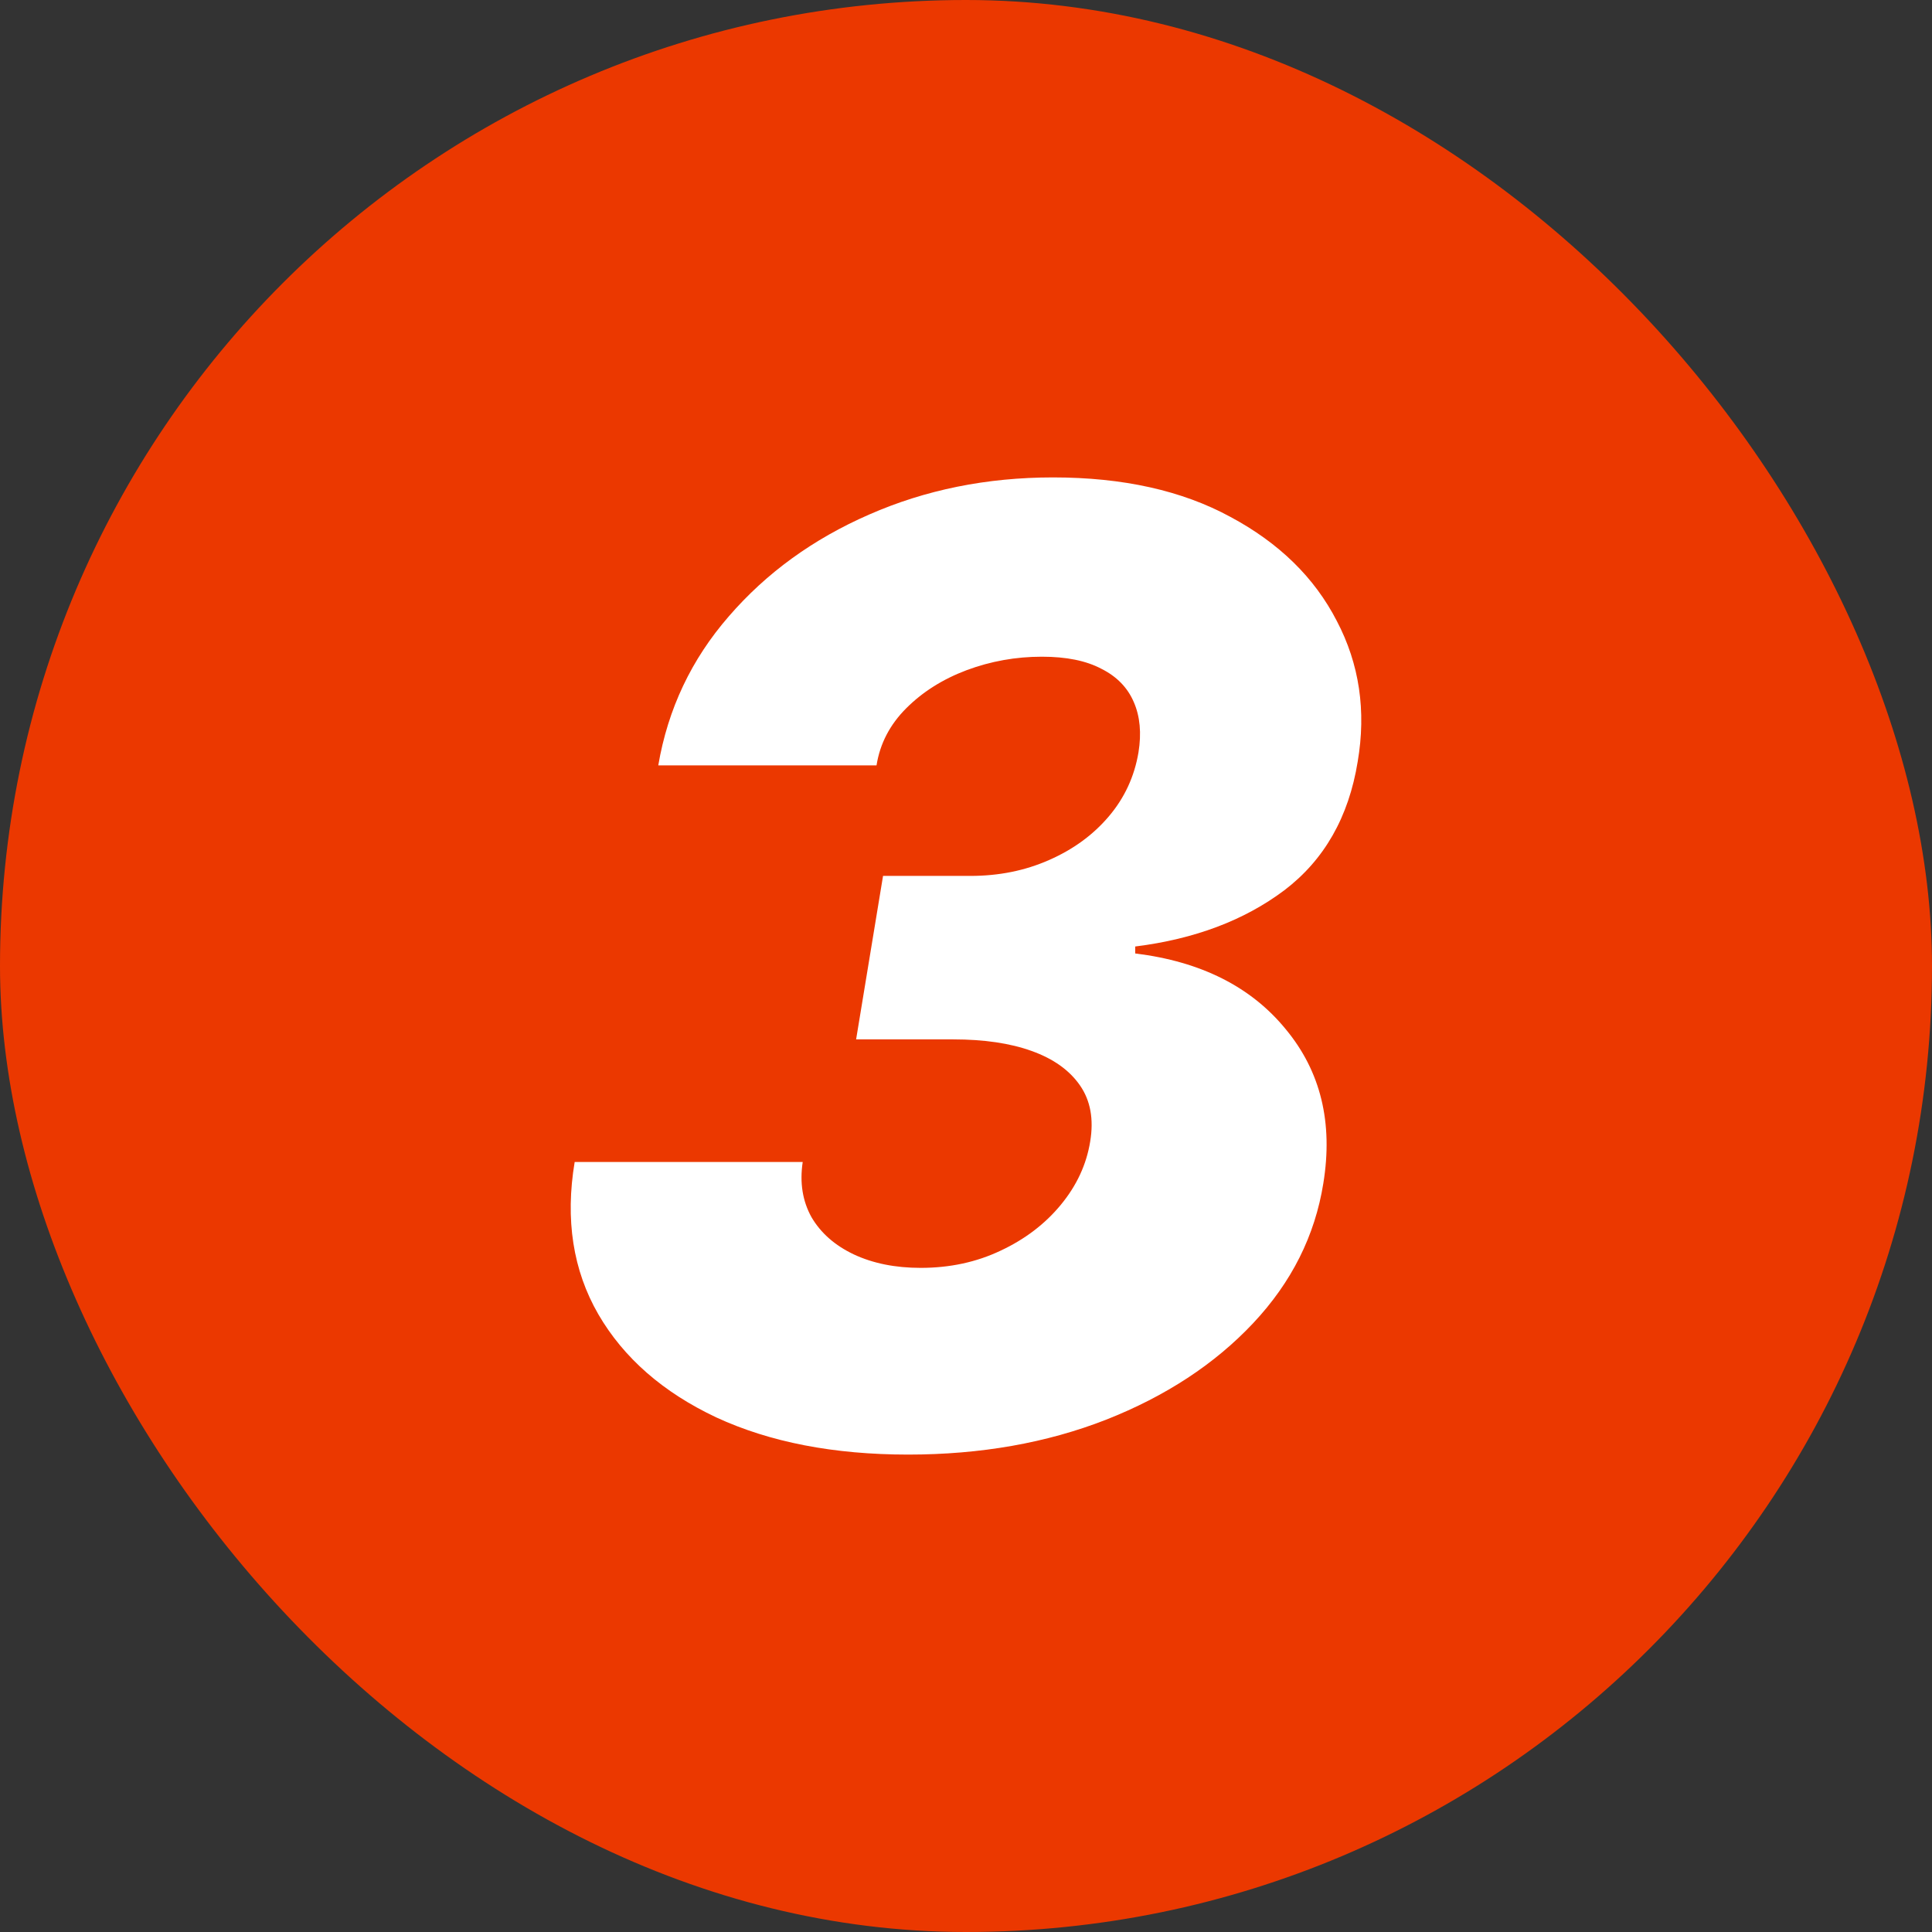
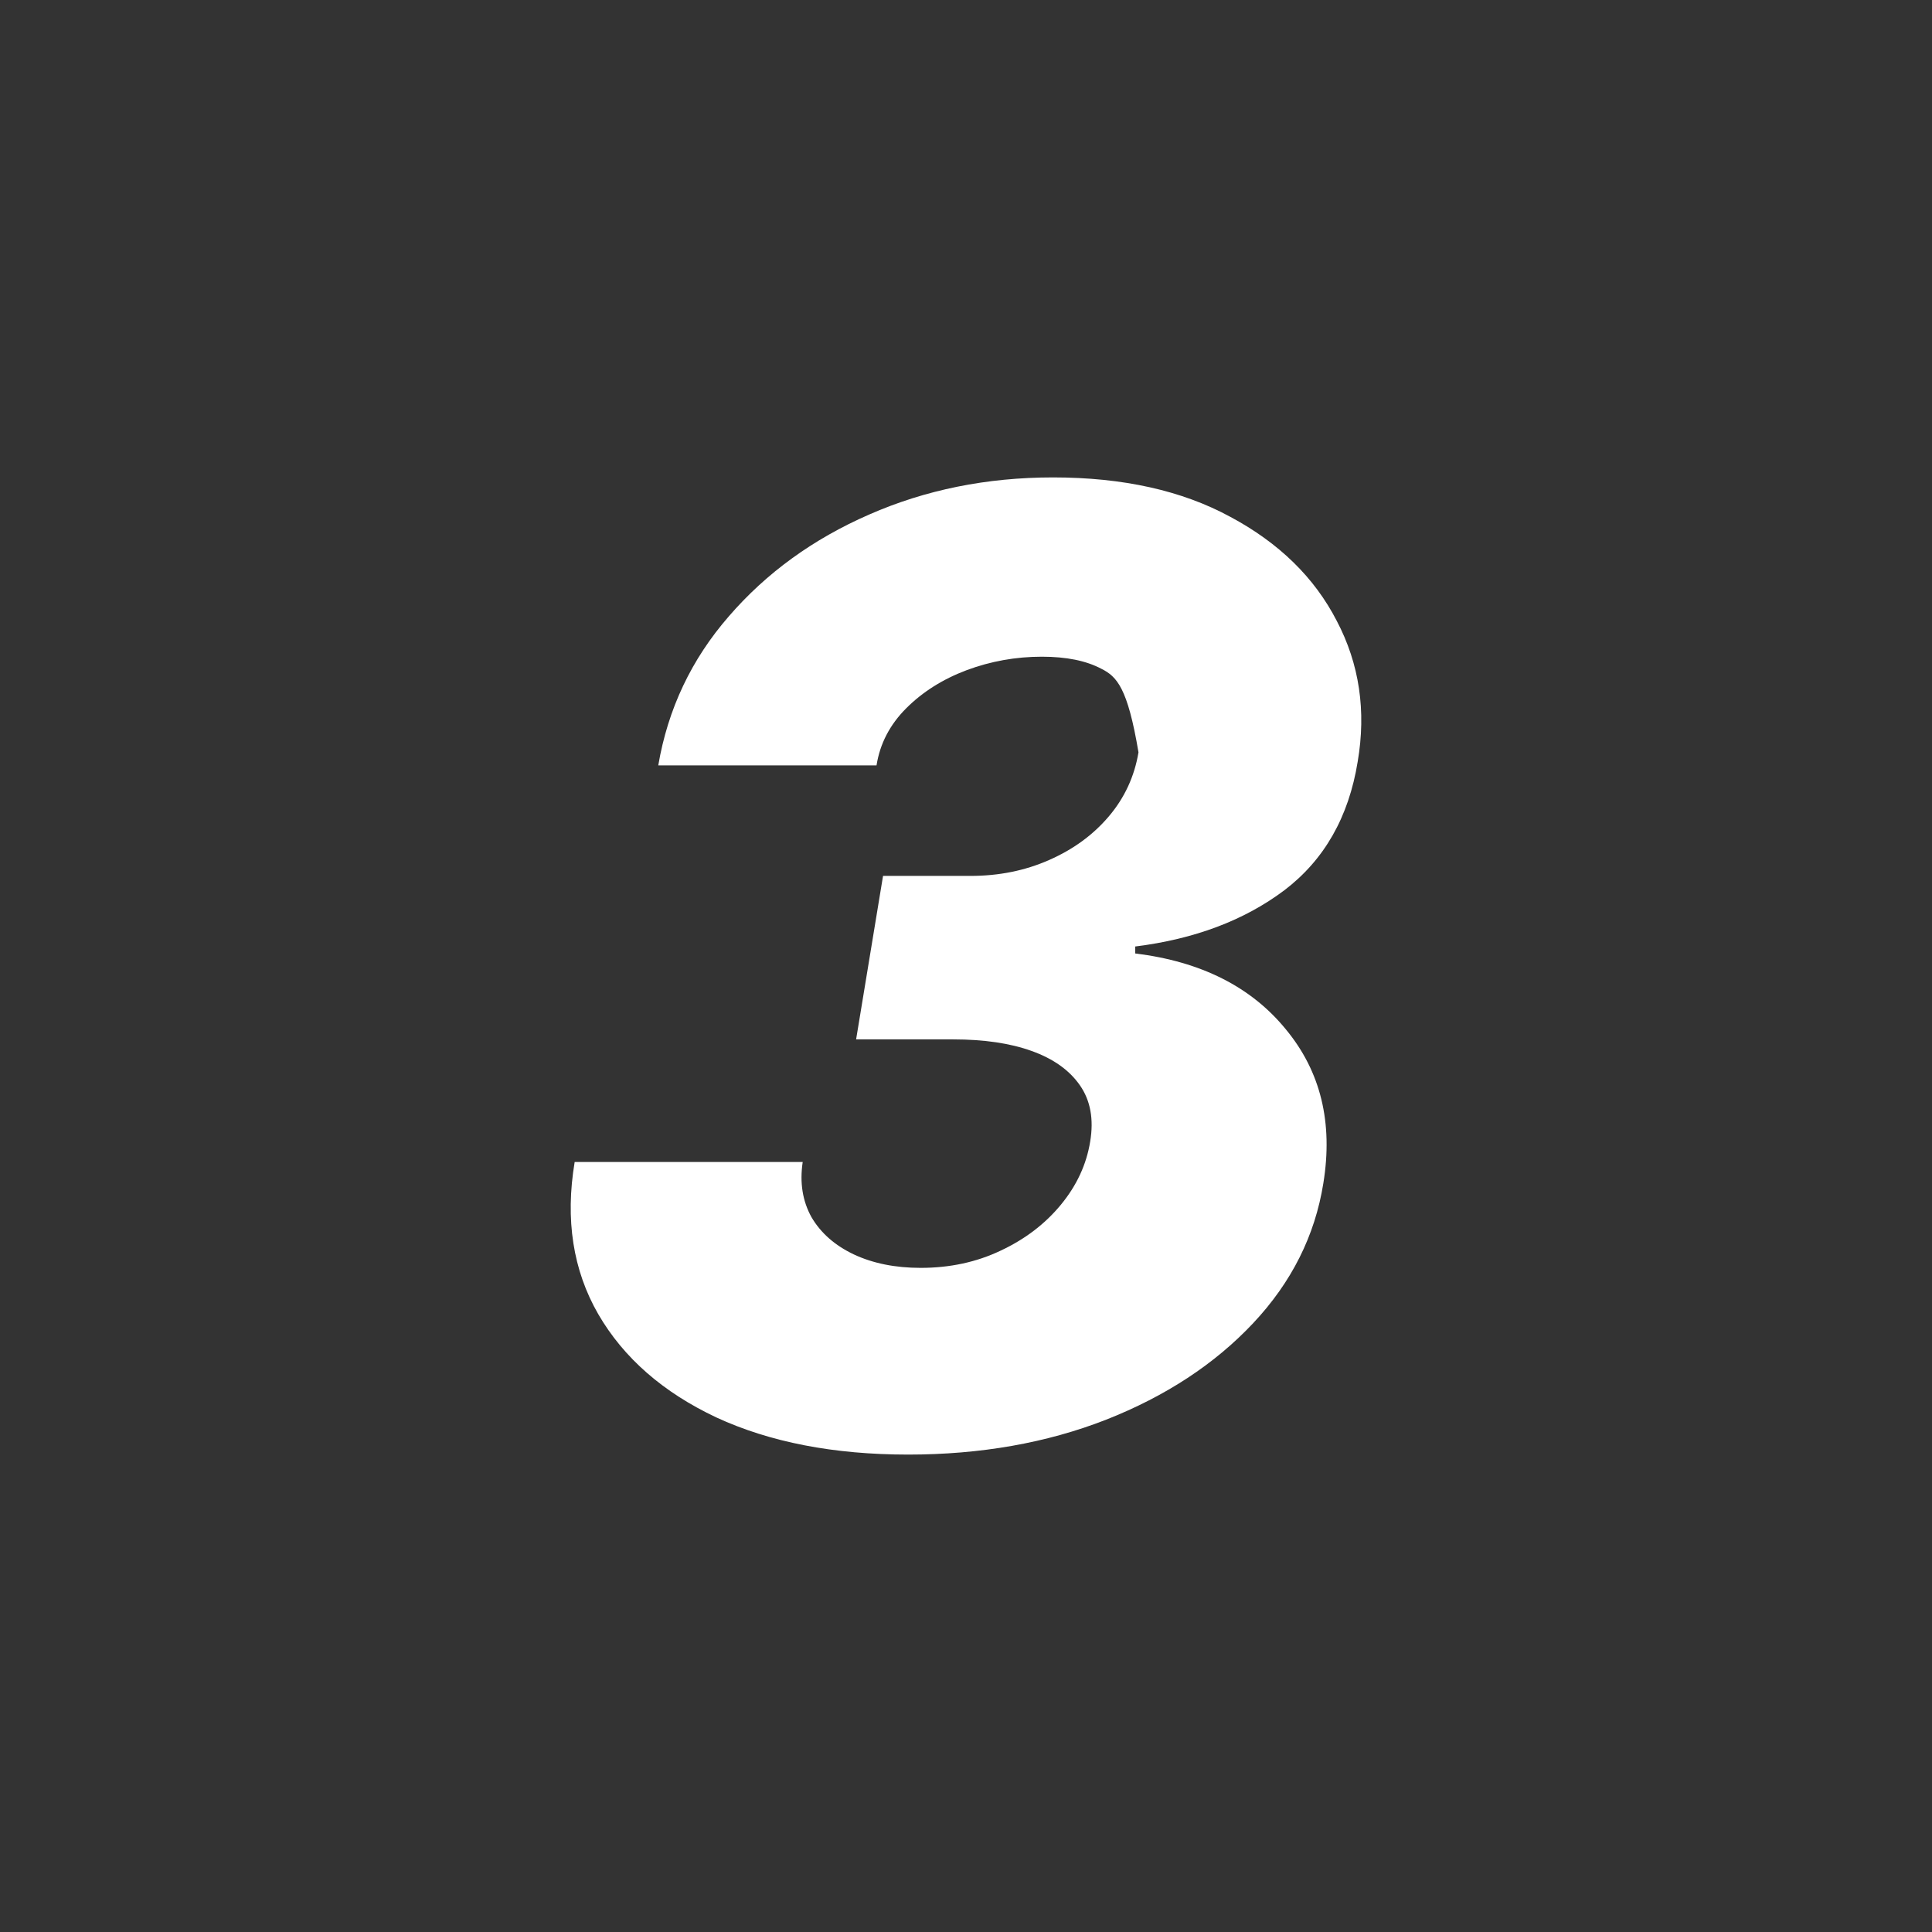
<svg xmlns="http://www.w3.org/2000/svg" width="65" height="65" viewBox="0 0 65 65" fill="none">
  <rect x="0" y="0" width="65" height="65" fill="#333333" stroke="none" />
-   <rect width="65" height="65" rx="32.5" fill="#EB3800" />
-   <path d="M30.553 48.938C28.053 48.938 25.902 48.521 24.1 47.688C22.308 46.844 20.985 45.688 20.131 44.219C19.277 42.74 19.011 41.031 19.334 39.094H27.006C26.902 39.792 27.001 40.411 27.303 40.953C27.615 41.484 28.089 41.901 28.725 42.203C29.37 42.505 30.12 42.656 30.975 42.656C31.954 42.656 32.85 42.464 33.662 42.078C34.485 41.693 35.162 41.177 35.693 40.531C36.225 39.885 36.553 39.177 36.678 38.406C36.803 37.656 36.688 37.026 36.334 36.516C35.98 36.005 35.438 35.62 34.709 35.359C33.99 35.099 33.11 34.969 32.068 34.969H28.803L29.709 29.469H32.647C33.605 29.469 34.485 29.292 35.287 28.938C36.1 28.583 36.772 28.094 37.303 27.469C37.834 26.844 38.167 26.125 38.303 25.312C38.407 24.667 38.355 24.104 38.147 23.625C37.938 23.135 37.574 22.76 37.053 22.5C36.542 22.229 35.876 22.094 35.053 22.094C34.178 22.094 33.334 22.245 32.522 22.547C31.72 22.849 31.042 23.276 30.49 23.828C29.938 24.38 29.605 25.021 29.49 25.75H22.147C22.47 23.854 23.261 22.182 24.522 20.734C25.782 19.276 27.355 18.135 29.24 17.312C31.136 16.479 33.199 16.062 35.428 16.062C37.782 16.062 39.772 16.505 41.397 17.391C43.032 18.266 44.225 19.432 44.975 20.891C45.735 22.338 45.969 23.917 45.678 25.625C45.376 27.49 44.553 28.932 43.209 29.953C41.865 30.963 40.193 31.594 38.193 31.844V32.078C40.402 32.349 42.089 33.198 43.256 34.625C44.433 36.042 44.855 37.771 44.522 39.812C44.24 41.573 43.454 43.141 42.162 44.516C40.87 45.891 39.219 46.974 37.209 47.766C35.209 48.547 32.99 48.938 30.553 48.938Z" fill="white" />
+   <path d="M30.553 48.938C28.053 48.938 25.902 48.521 24.1 47.688C22.308 46.844 20.985 45.688 20.131 44.219C19.277 42.74 19.011 41.031 19.334 39.094H27.006C26.902 39.792 27.001 40.411 27.303 40.953C27.615 41.484 28.089 41.901 28.725 42.203C29.37 42.505 30.12 42.656 30.975 42.656C31.954 42.656 32.85 42.464 33.662 42.078C34.485 41.693 35.162 41.177 35.693 40.531C36.225 39.885 36.553 39.177 36.678 38.406C36.803 37.656 36.688 37.026 36.334 36.516C35.98 36.005 35.438 35.62 34.709 35.359C33.99 35.099 33.11 34.969 32.068 34.969H28.803L29.709 29.469H32.647C33.605 29.469 34.485 29.292 35.287 28.938C36.1 28.583 36.772 28.094 37.303 27.469C37.834 26.844 38.167 26.125 38.303 25.312C37.938 23.135 37.574 22.76 37.053 22.5C36.542 22.229 35.876 22.094 35.053 22.094C34.178 22.094 33.334 22.245 32.522 22.547C31.72 22.849 31.042 23.276 30.49 23.828C29.938 24.38 29.605 25.021 29.49 25.75H22.147C22.47 23.854 23.261 22.182 24.522 20.734C25.782 19.276 27.355 18.135 29.24 17.312C31.136 16.479 33.199 16.062 35.428 16.062C37.782 16.062 39.772 16.505 41.397 17.391C43.032 18.266 44.225 19.432 44.975 20.891C45.735 22.338 45.969 23.917 45.678 25.625C45.376 27.49 44.553 28.932 43.209 29.953C41.865 30.963 40.193 31.594 38.193 31.844V32.078C40.402 32.349 42.089 33.198 43.256 34.625C44.433 36.042 44.855 37.771 44.522 39.812C44.24 41.573 43.454 43.141 42.162 44.516C40.87 45.891 39.219 46.974 37.209 47.766C35.209 48.547 32.99 48.938 30.553 48.938Z" fill="white" />
</svg>